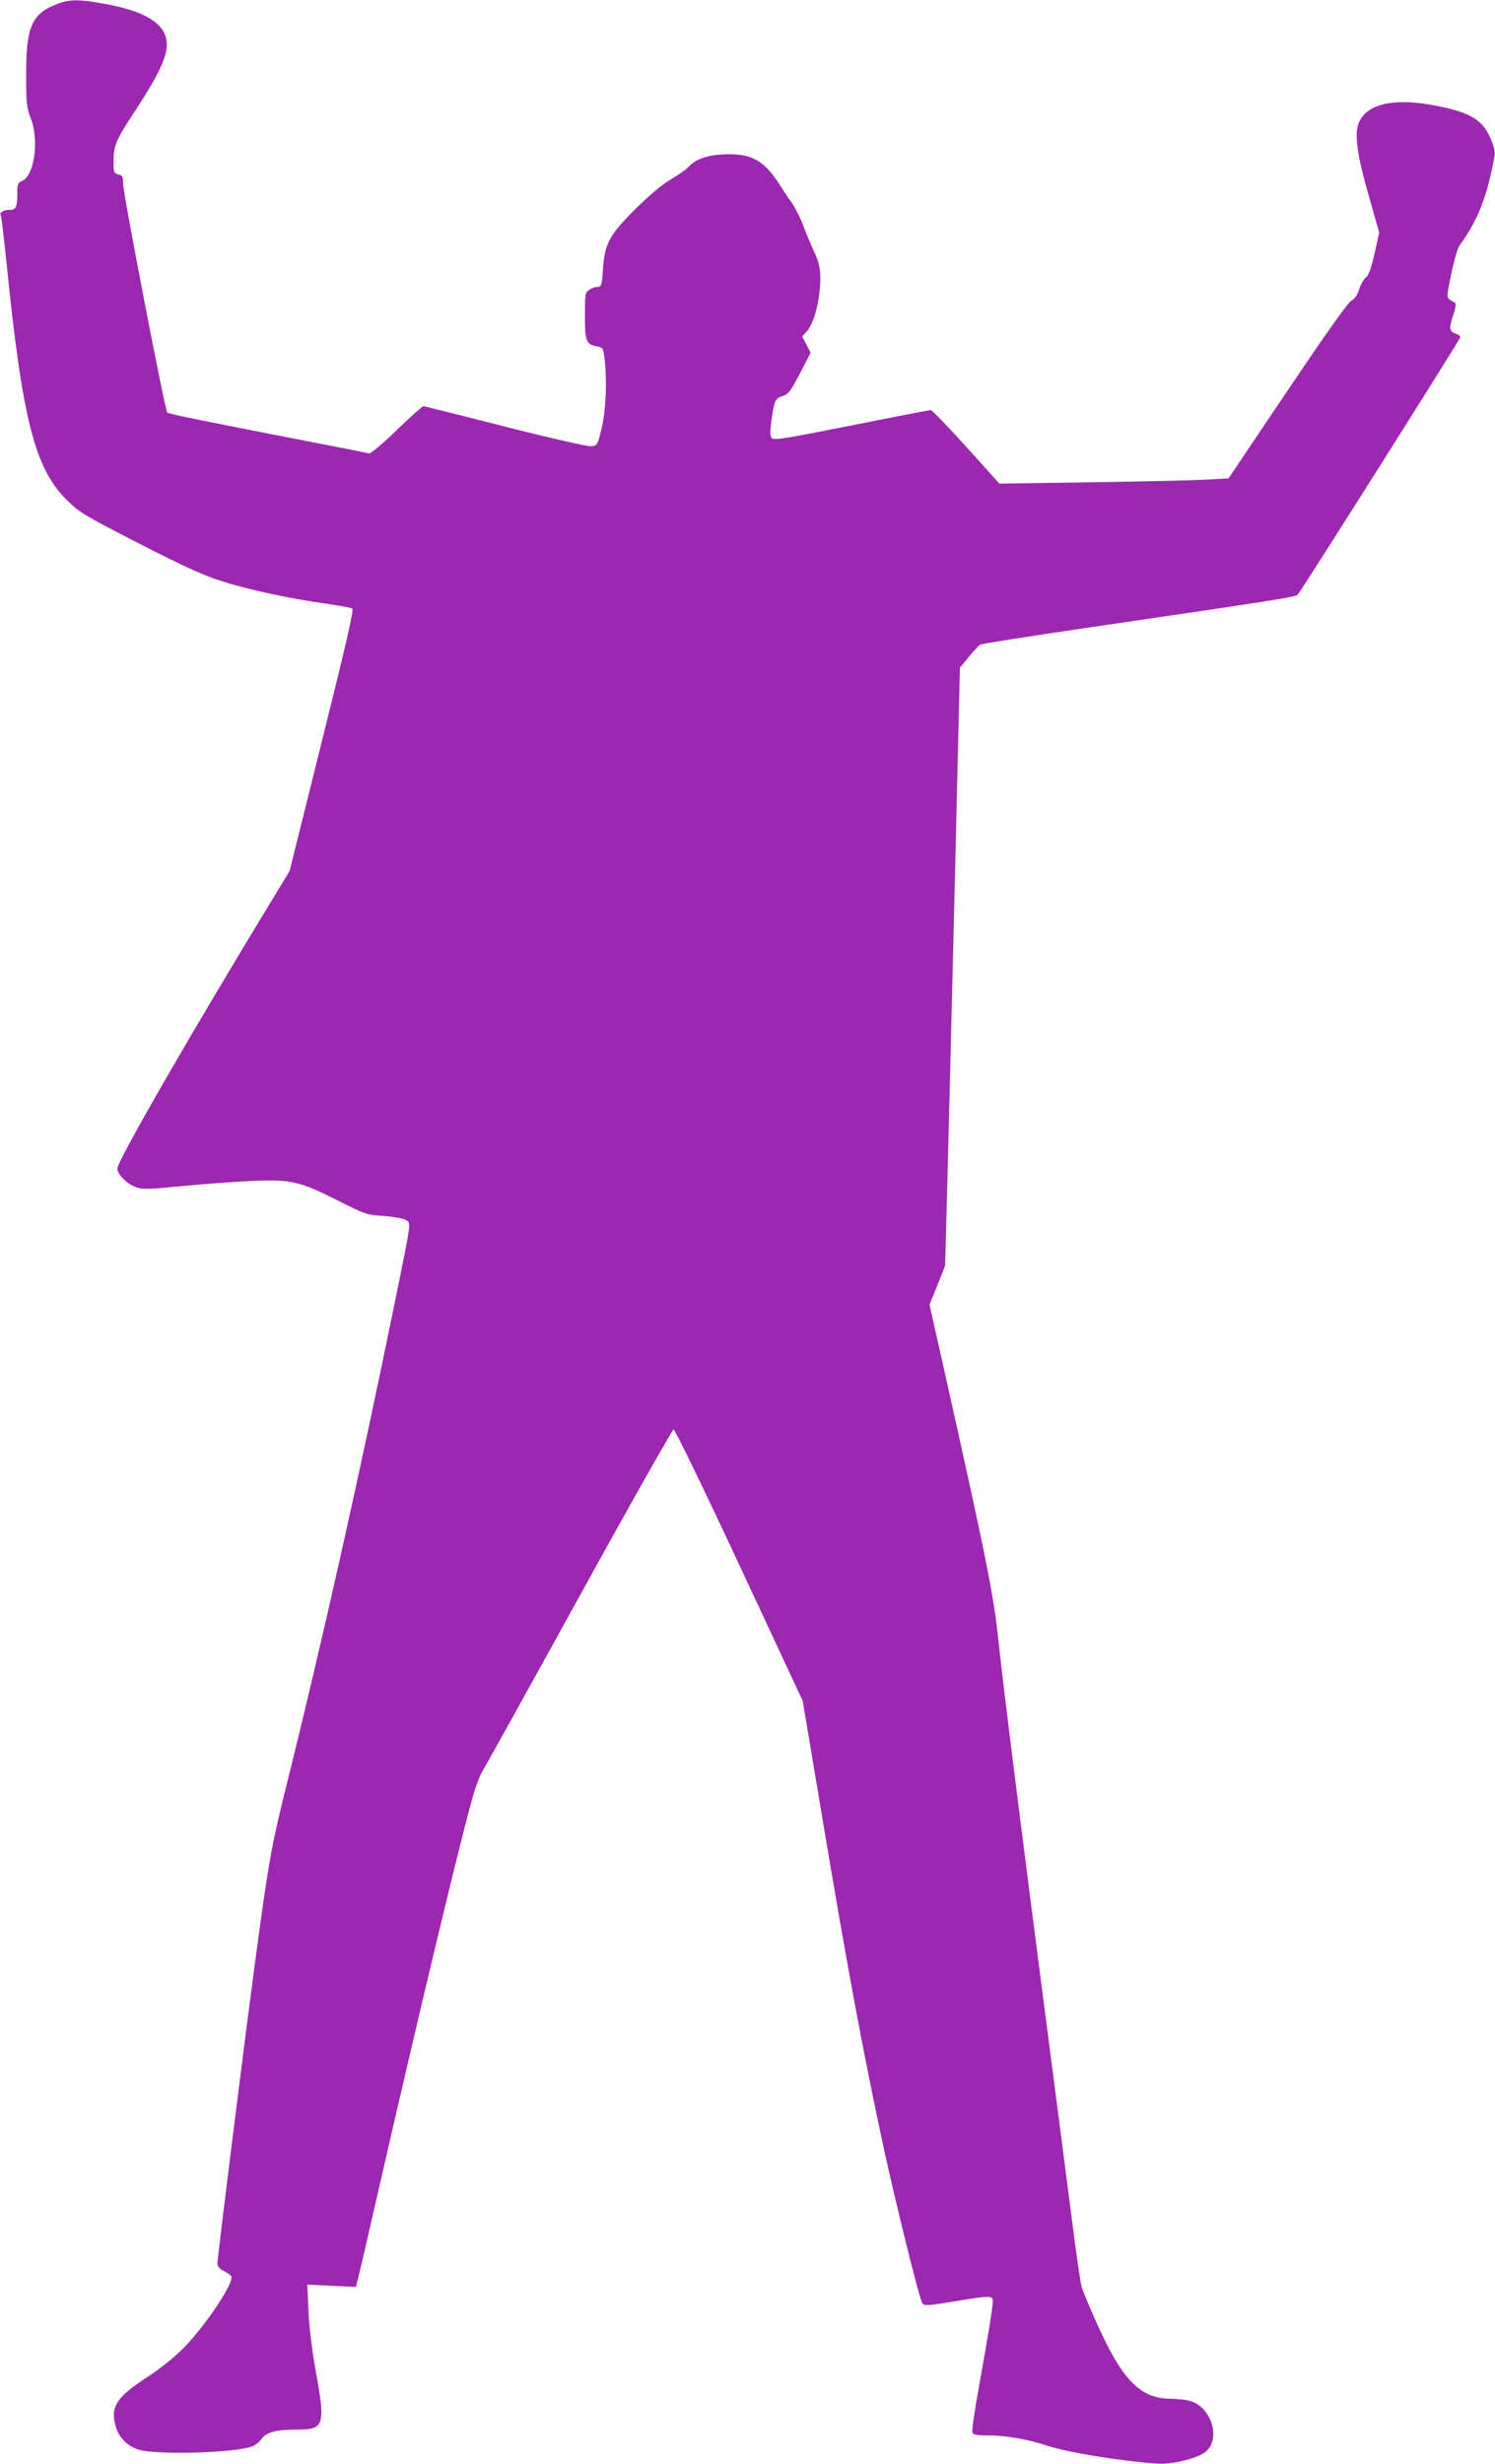
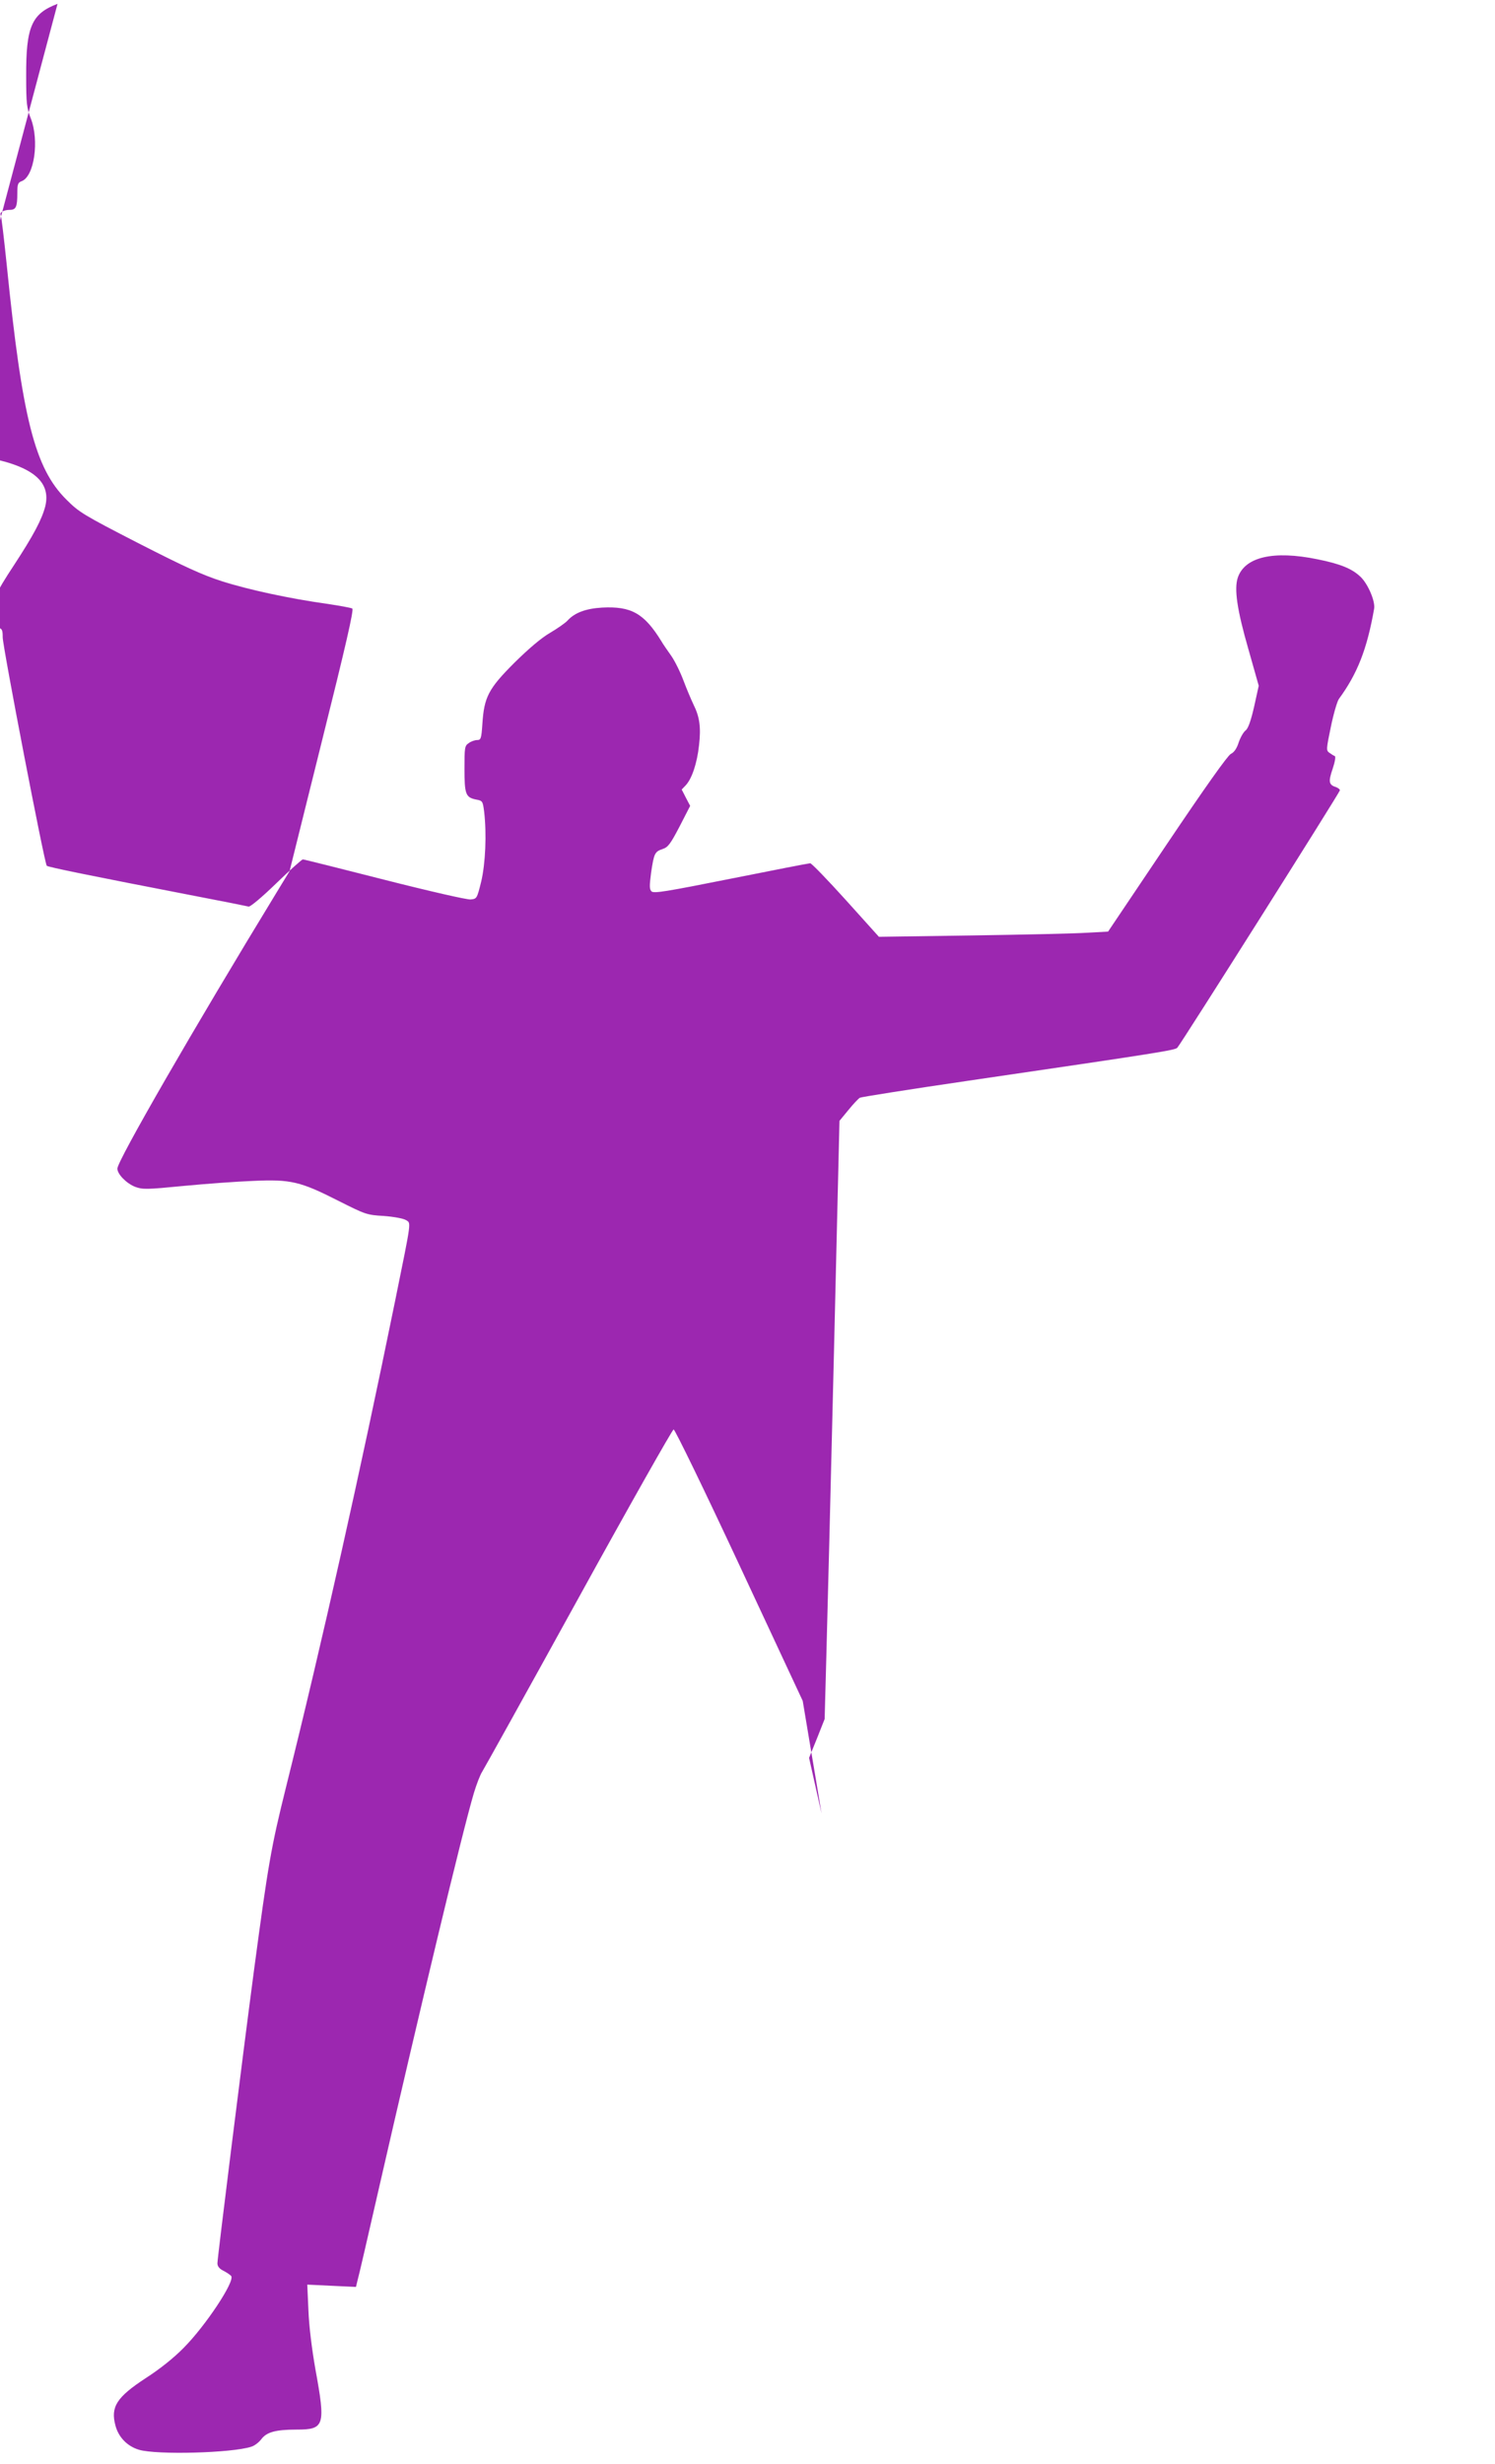
<svg xmlns="http://www.w3.org/2000/svg" version="1.0" width="777pt" height="1280pt" viewBox="0 0 777 1280" preserveAspectRatio="xMidYMid meet">
  <g transform="translate(0,1280) scale(0.1,-0.1)" fill="#9c27b0" stroke="none">
-     <path d="M299 12780 c-135 -51 -164 -119 -163 -375 0 -144 3 -166 24 -220 45 -115 18 -301 -47 -326 -20 -7 -23 -16 -23 -63 0 -71 -7 -86 -39 -86 -32 0 -56 -14 -47 -28 3 -5 17 -122 31 -258 81 -800 146 -1056 310 -1219 66 -66 87 -79 375 -227 239 -122 333 -165 433 -197 141 -45 357 -91 544 -117 67 -10 128 -21 134 -25 9 -5 -34 -193 -157 -685 l-169 -679 -64 -105 c-438 -718 -831 -1400 -831 -1440 0 -29 47 -77 93 -95 39 -14 57 -14 252 5 115 11 278 23 361 26 195 9 245 -3 442 -103 141 -71 148 -74 236 -79 53 -4 101 -13 115 -21 28 -18 32 10 -55 -418 -183 -897 -379 -1772 -568 -2530 -77 -310 -92 -396 -166 -950 -57 -429 -190 -1494 -190 -1521 0 -16 10 -29 33 -40 17 -9 35 -21 39 -27 18 -29 -133 -257 -247 -372 -50 -51 -123 -110 -198 -158 -151 -99 -183 -149 -157 -246 16 -61 62 -108 123 -126 92 -27 482 -17 583 16 17 5 40 23 52 39 28 37 74 50 184 50 145 0 151 20 97 315 -18 103 -33 223 -36 304 l-6 134 126 -6 127 -6 9 37 c6 20 53 224 105 452 220 961 438 1871 499 2077 14 46 33 95 43 110 10 16 236 422 501 903 265 481 488 875 494 875 7 0 161 -317 342 -705 l329 -705 98 -585 c131 -782 209 -1205 316 -1705 59 -278 193 -821 208 -839 10 -14 29 -13 161 9 190 32 205 32 205 3 0 -32 -23 -172 -71 -440 -23 -125 -39 -235 -35 -243 4 -11 22 -15 70 -15 105 0 214 -19 327 -56 101 -33 378 -78 566 -91 70 -5 198 25 244 58 88 62 38 236 -76 268 -22 6 -65 11 -96 11 -166 0 -259 97 -401 420 -31 69 -60 141 -66 160 -6 19 -30 181 -52 360 -23 179 -80 615 -126 970 -120 917 -230 1793 -254 2020 -24 237 -64 439 -294 1464 l-65 289 41 101 40 101 9 335 c5 184 23 883 39 1554 l29 1218 47 57 c25 31 52 59 59 63 7 4 260 44 561 88 1011 148 1077 159 1089 172 21 23 845 1327 845 1337 0 5 -9 12 -19 16 -39 12 -42 28 -19 95 13 39 17 65 11 67 -6 2 -18 10 -28 17 -17 12 -16 19 8 135 14 68 33 133 42 145 96 131 146 258 183 469 6 38 -32 128 -71 165 -44 42 -104 67 -224 91 -229 47 -378 12 -414 -96 -19 -59 -4 -165 55 -370 l54 -191 -24 -109 c-17 -74 -31 -113 -44 -123 -11 -8 -27 -36 -36 -62 -10 -32 -24 -52 -41 -60 -17 -9 -134 -174 -332 -468 l-306 -455 -110 -6 c-61 -4 -329 -10 -596 -14 l-485 -7 -172 191 c-95 105 -178 191 -185 191 -7 0 -192 -36 -412 -80 -337 -67 -401 -78 -413 -66 -11 11 -11 28 -2 97 15 101 19 109 60 123 28 9 41 27 88 117 l55 107 -22 42 -22 43 21 22 c32 34 59 115 69 207 11 94 3 149 -28 211 -11 23 -35 79 -52 124 -17 46 -46 104 -64 130 -19 27 -43 61 -52 77 -89 144 -156 182 -308 174 -85 -5 -143 -27 -180 -68 -11 -12 -51 -40 -90 -63 -45 -26 -110 -81 -186 -156 -135 -135 -157 -178 -166 -318 -5 -76 -8 -83 -27 -83 -12 0 -32 -7 -44 -16 -21 -14 -22 -23 -22 -133 0 -132 6 -149 60 -160 34 -6 35 -9 42 -61 14 -118 7 -272 -15 -365 -22 -89 -23 -90 -55 -93 -18 -2 -215 43 -447 102 -228 58 -419 106 -425 106 -5 0 -68 -56 -139 -125 -71 -69 -135 -123 -143 -120 -7 2 -132 27 -278 55 -558 108 -764 150 -771 157 -12 13 -229 1138 -229 1187 0 38 -3 45 -25 50 -23 6 -25 11 -25 64 0 85 11 112 109 261 102 156 144 236 162 304 33 134 -72 216 -339 261 -114 20 -164 19 -223 -4z" />
+     <path d="M299 12780 c-135 -51 -164 -119 -163 -375 0 -144 3 -166 24 -220 45 -115 18 -301 -47 -326 -20 -7 -23 -16 -23 -63 0 -71 -7 -86 -39 -86 -32 0 -56 -14 -47 -28 3 -5 17 -122 31 -258 81 -800 146 -1056 310 -1219 66 -66 87 -79 375 -227 239 -122 333 -165 433 -197 141 -45 357 -91 544 -117 67 -10 128 -21 134 -25 9 -5 -34 -193 -157 -685 l-169 -679 -64 -105 c-438 -718 -831 -1400 -831 -1440 0 -29 47 -77 93 -95 39 -14 57 -14 252 5 115 11 278 23 361 26 195 9 245 -3 442 -103 141 -71 148 -74 236 -79 53 -4 101 -13 115 -21 28 -18 32 10 -55 -418 -183 -897 -379 -1772 -568 -2530 -77 -310 -92 -396 -166 -950 -57 -429 -190 -1494 -190 -1521 0 -16 10 -29 33 -40 17 -9 35 -21 39 -27 18 -29 -133 -257 -247 -372 -50 -51 -123 -110 -198 -158 -151 -99 -183 -149 -157 -246 16 -61 62 -108 123 -126 92 -27 482 -17 583 16 17 5 40 23 52 39 28 37 74 50 184 50 145 0 151 20 97 315 -18 103 -33 223 -36 304 l-6 134 126 -6 127 -6 9 37 c6 20 53 224 105 452 220 961 438 1871 499 2077 14 46 33 95 43 110 10 16 236 422 501 903 265 481 488 875 494 875 7 0 161 -317 342 -705 l329 -705 98 -585 l-65 289 41 101 40 101 9 335 c5 184 23 883 39 1554 l29 1218 47 57 c25 31 52 59 59 63 7 4 260 44 561 88 1011 148 1077 159 1089 172 21 23 845 1327 845 1337 0 5 -9 12 -19 16 -39 12 -42 28 -19 95 13 39 17 65 11 67 -6 2 -18 10 -28 17 -17 12 -16 19 8 135 14 68 33 133 42 145 96 131 146 258 183 469 6 38 -32 128 -71 165 -44 42 -104 67 -224 91 -229 47 -378 12 -414 -96 -19 -59 -4 -165 55 -370 l54 -191 -24 -109 c-17 -74 -31 -113 -44 -123 -11 -8 -27 -36 -36 -62 -10 -32 -24 -52 -41 -60 -17 -9 -134 -174 -332 -468 l-306 -455 -110 -6 c-61 -4 -329 -10 -596 -14 l-485 -7 -172 191 c-95 105 -178 191 -185 191 -7 0 -192 -36 -412 -80 -337 -67 -401 -78 -413 -66 -11 11 -11 28 -2 97 15 101 19 109 60 123 28 9 41 27 88 117 l55 107 -22 42 -22 43 21 22 c32 34 59 115 69 207 11 94 3 149 -28 211 -11 23 -35 79 -52 124 -17 46 -46 104 -64 130 -19 27 -43 61 -52 77 -89 144 -156 182 -308 174 -85 -5 -143 -27 -180 -68 -11 -12 -51 -40 -90 -63 -45 -26 -110 -81 -186 -156 -135 -135 -157 -178 -166 -318 -5 -76 -8 -83 -27 -83 -12 0 -32 -7 -44 -16 -21 -14 -22 -23 -22 -133 0 -132 6 -149 60 -160 34 -6 35 -9 42 -61 14 -118 7 -272 -15 -365 -22 -89 -23 -90 -55 -93 -18 -2 -215 43 -447 102 -228 58 -419 106 -425 106 -5 0 -68 -56 -139 -125 -71 -69 -135 -123 -143 -120 -7 2 -132 27 -278 55 -558 108 -764 150 -771 157 -12 13 -229 1138 -229 1187 0 38 -3 45 -25 50 -23 6 -25 11 -25 64 0 85 11 112 109 261 102 156 144 236 162 304 33 134 -72 216 -339 261 -114 20 -164 19 -223 -4z" />
  </g>
</svg>